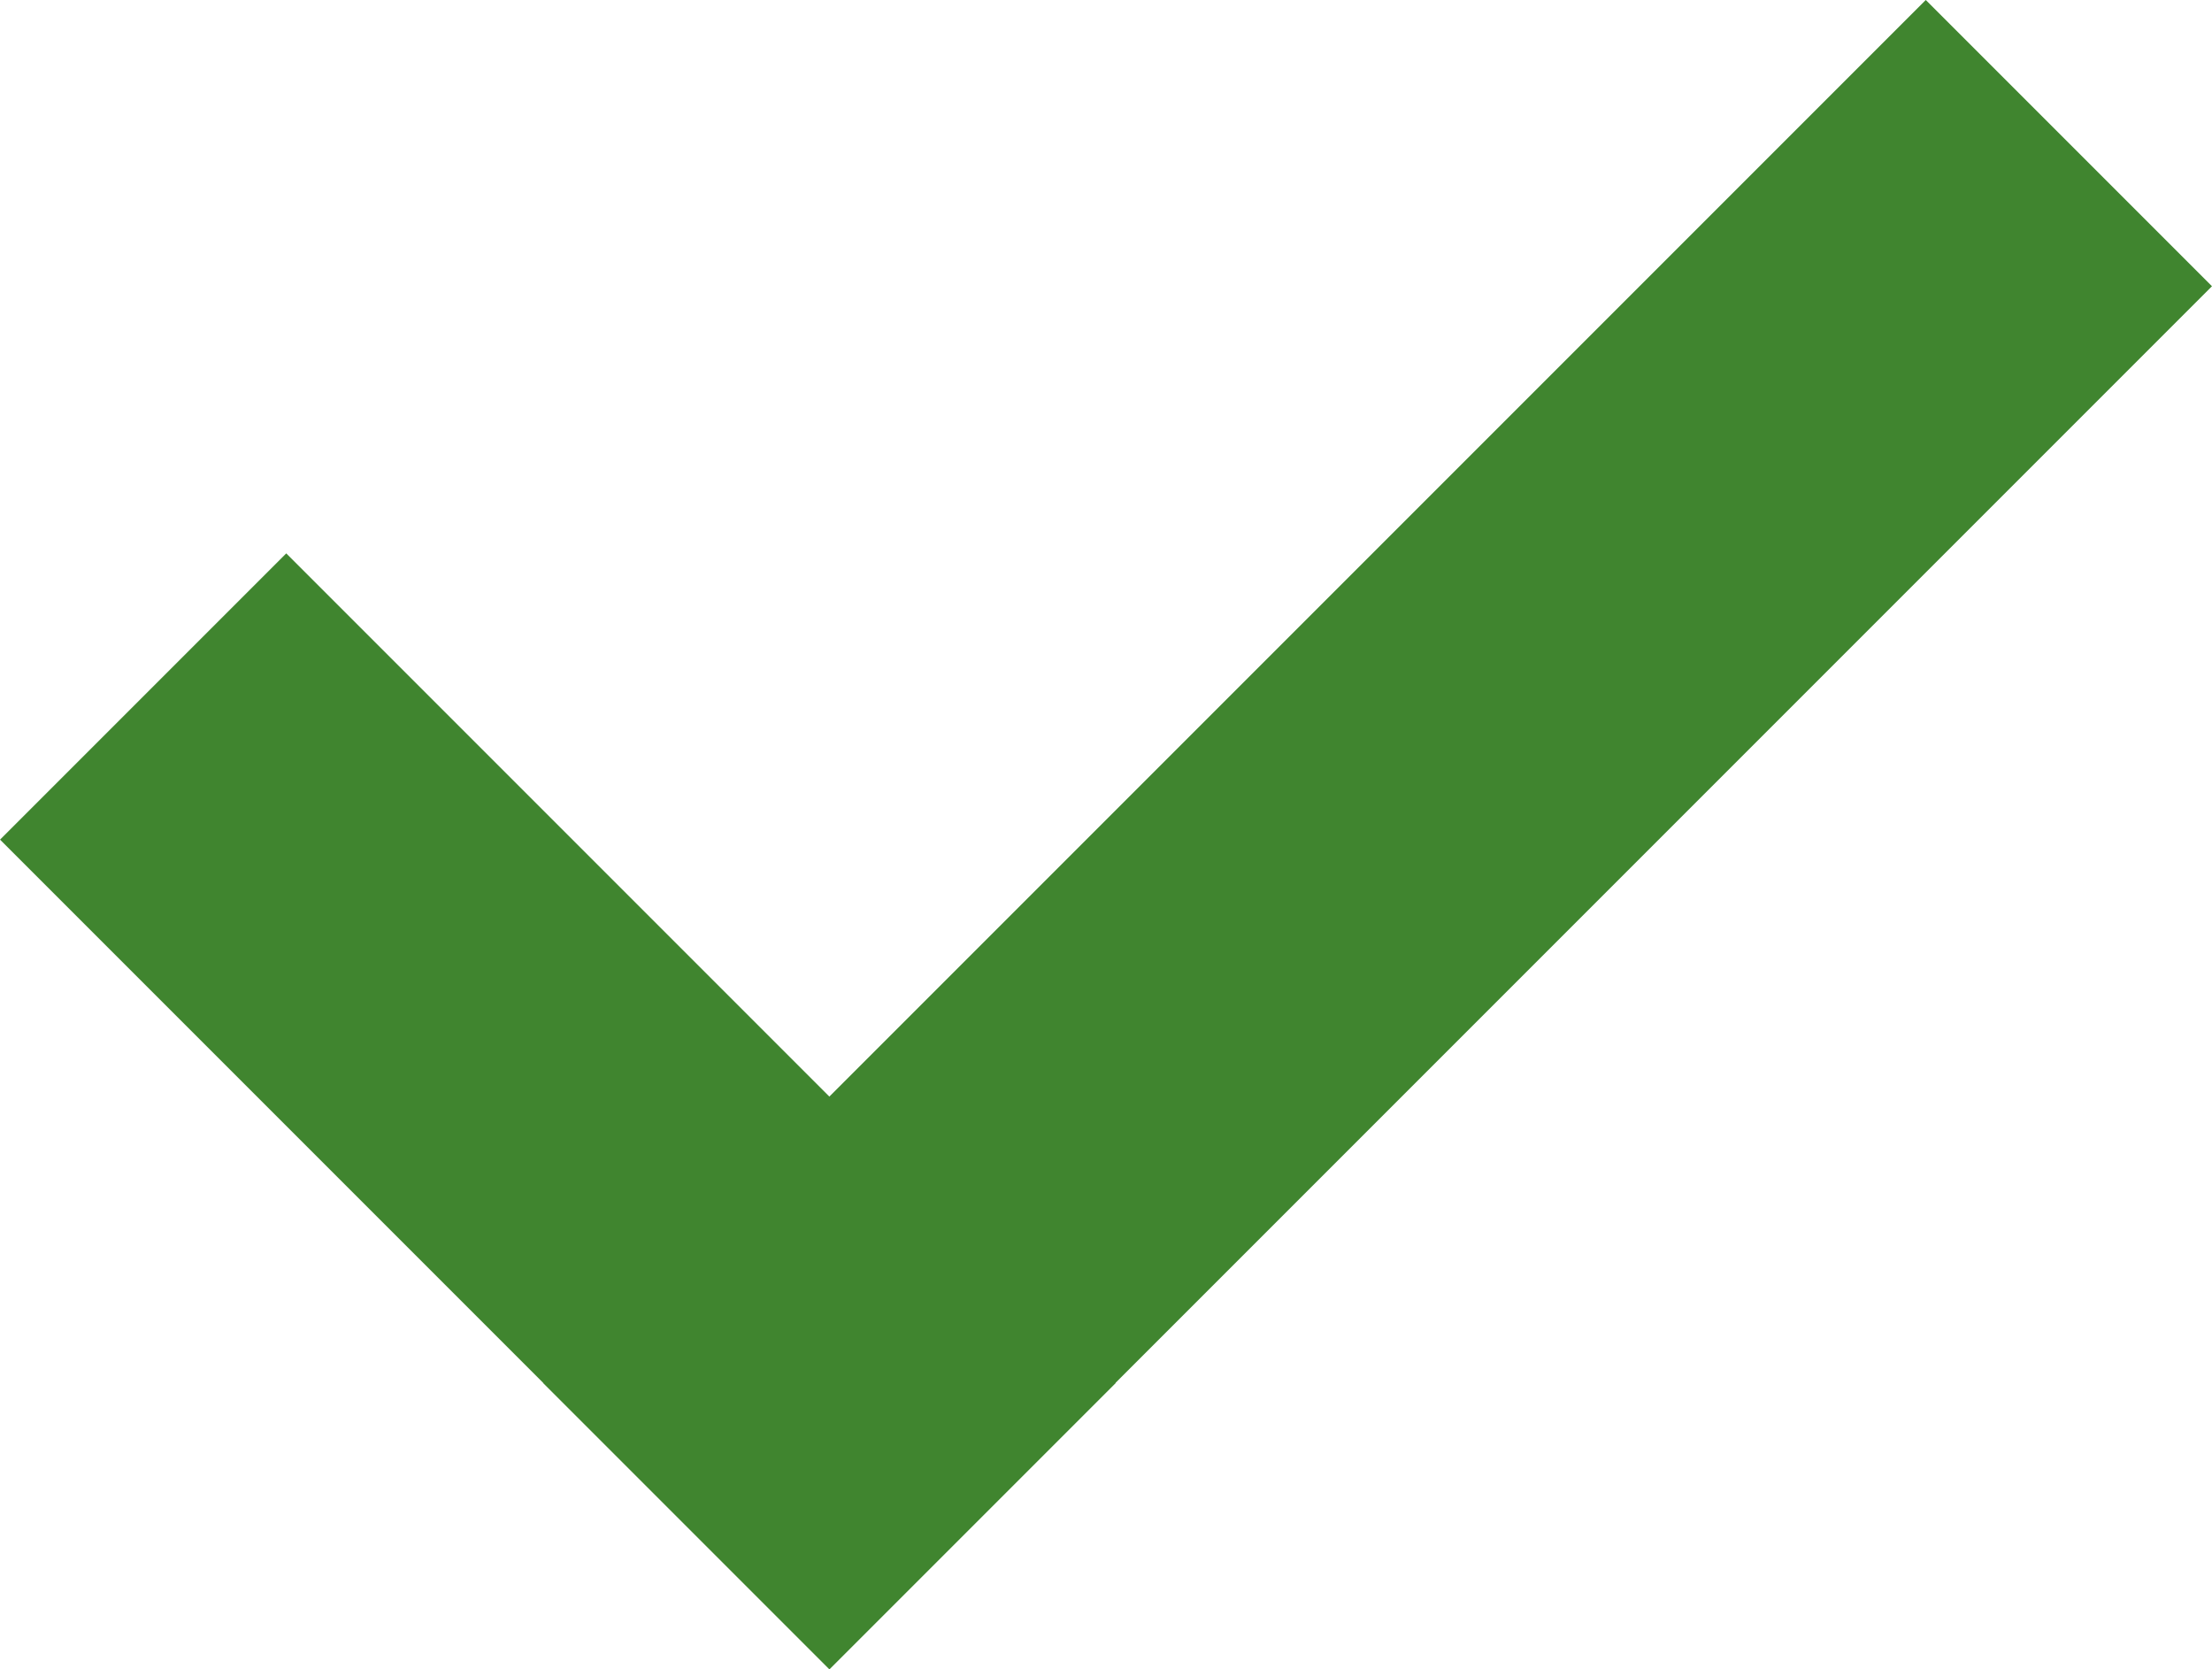
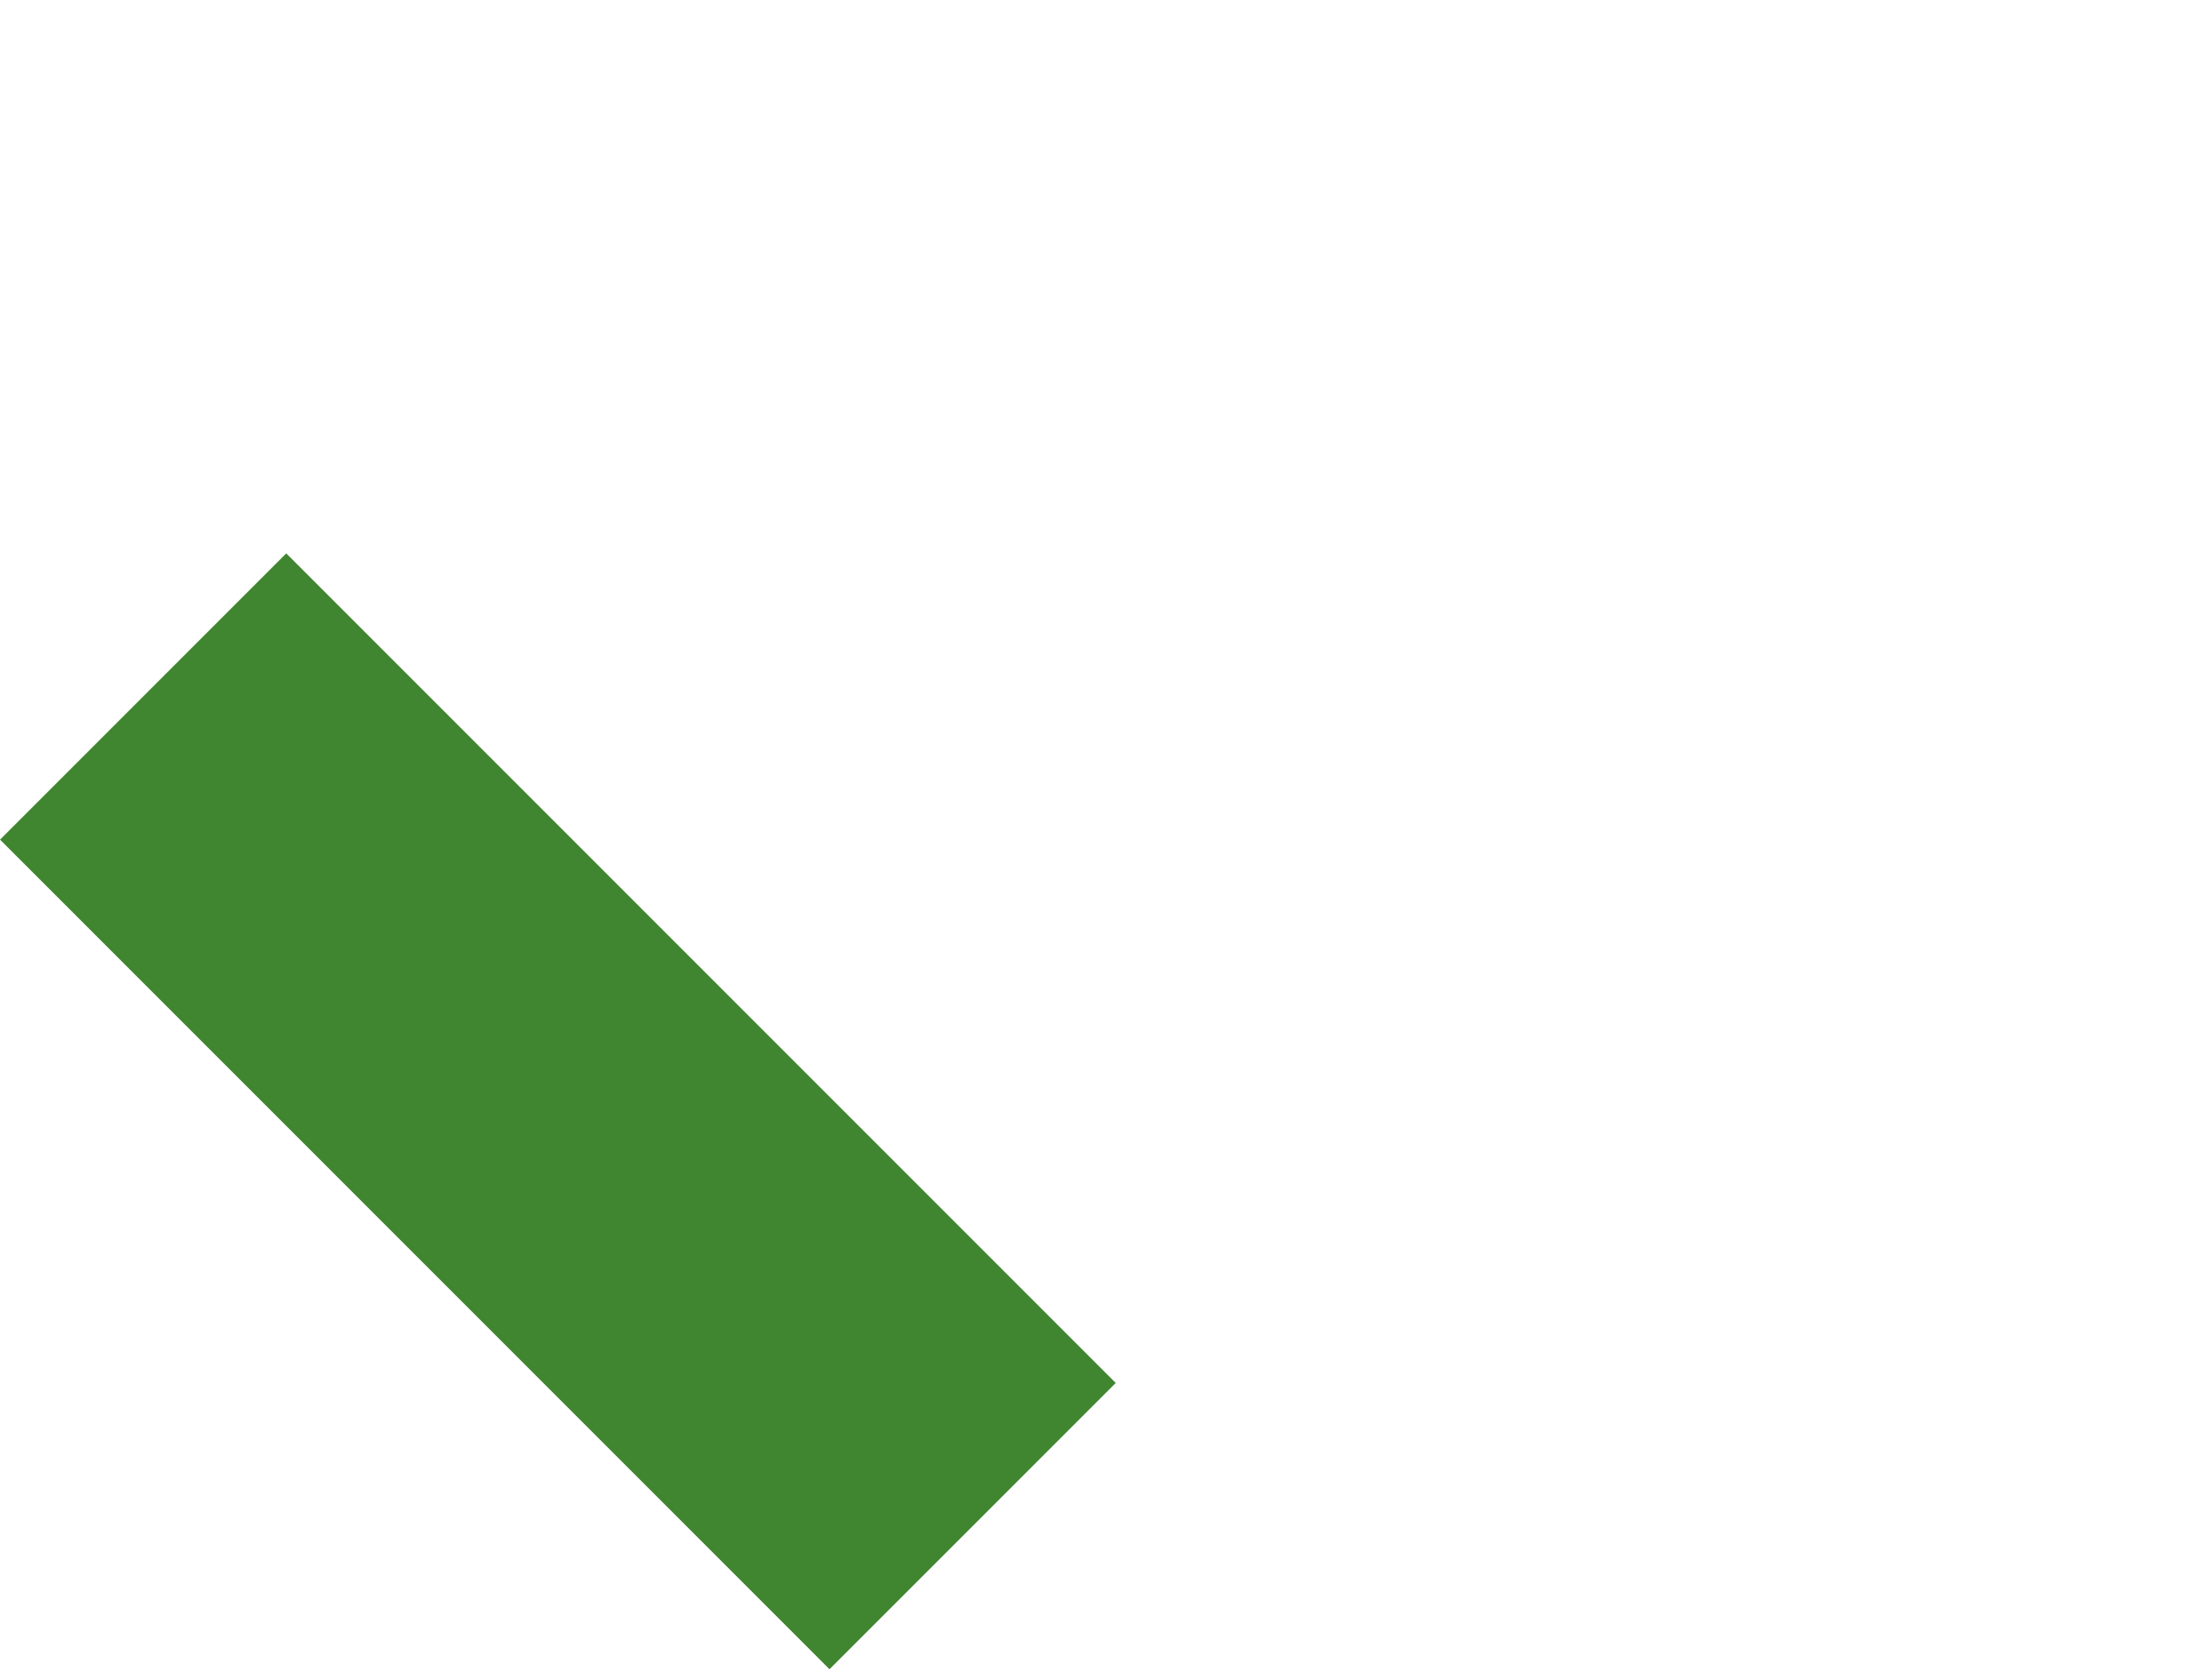
<svg xmlns="http://www.w3.org/2000/svg" width="28.429" height="21.45" viewBox="0 0 28.429 21.45">
  <g id="Group_81" data-name="Group 81" transform="translate(-837.21 -1305.605)">
    <rect id="Rectangle_106" data-name="Rectangle 106" width="15.076" height="5.202" transform="translate(840.889 1312.716) rotate(45)" fill="#40852f" />
-     <rect id="Rectangle_107" data-name="Rectangle 107" width="25.131" height="5.202" transform="translate(844.19 1323.375) rotate(-45)" fill="#40852f" />
  </g>
</svg>